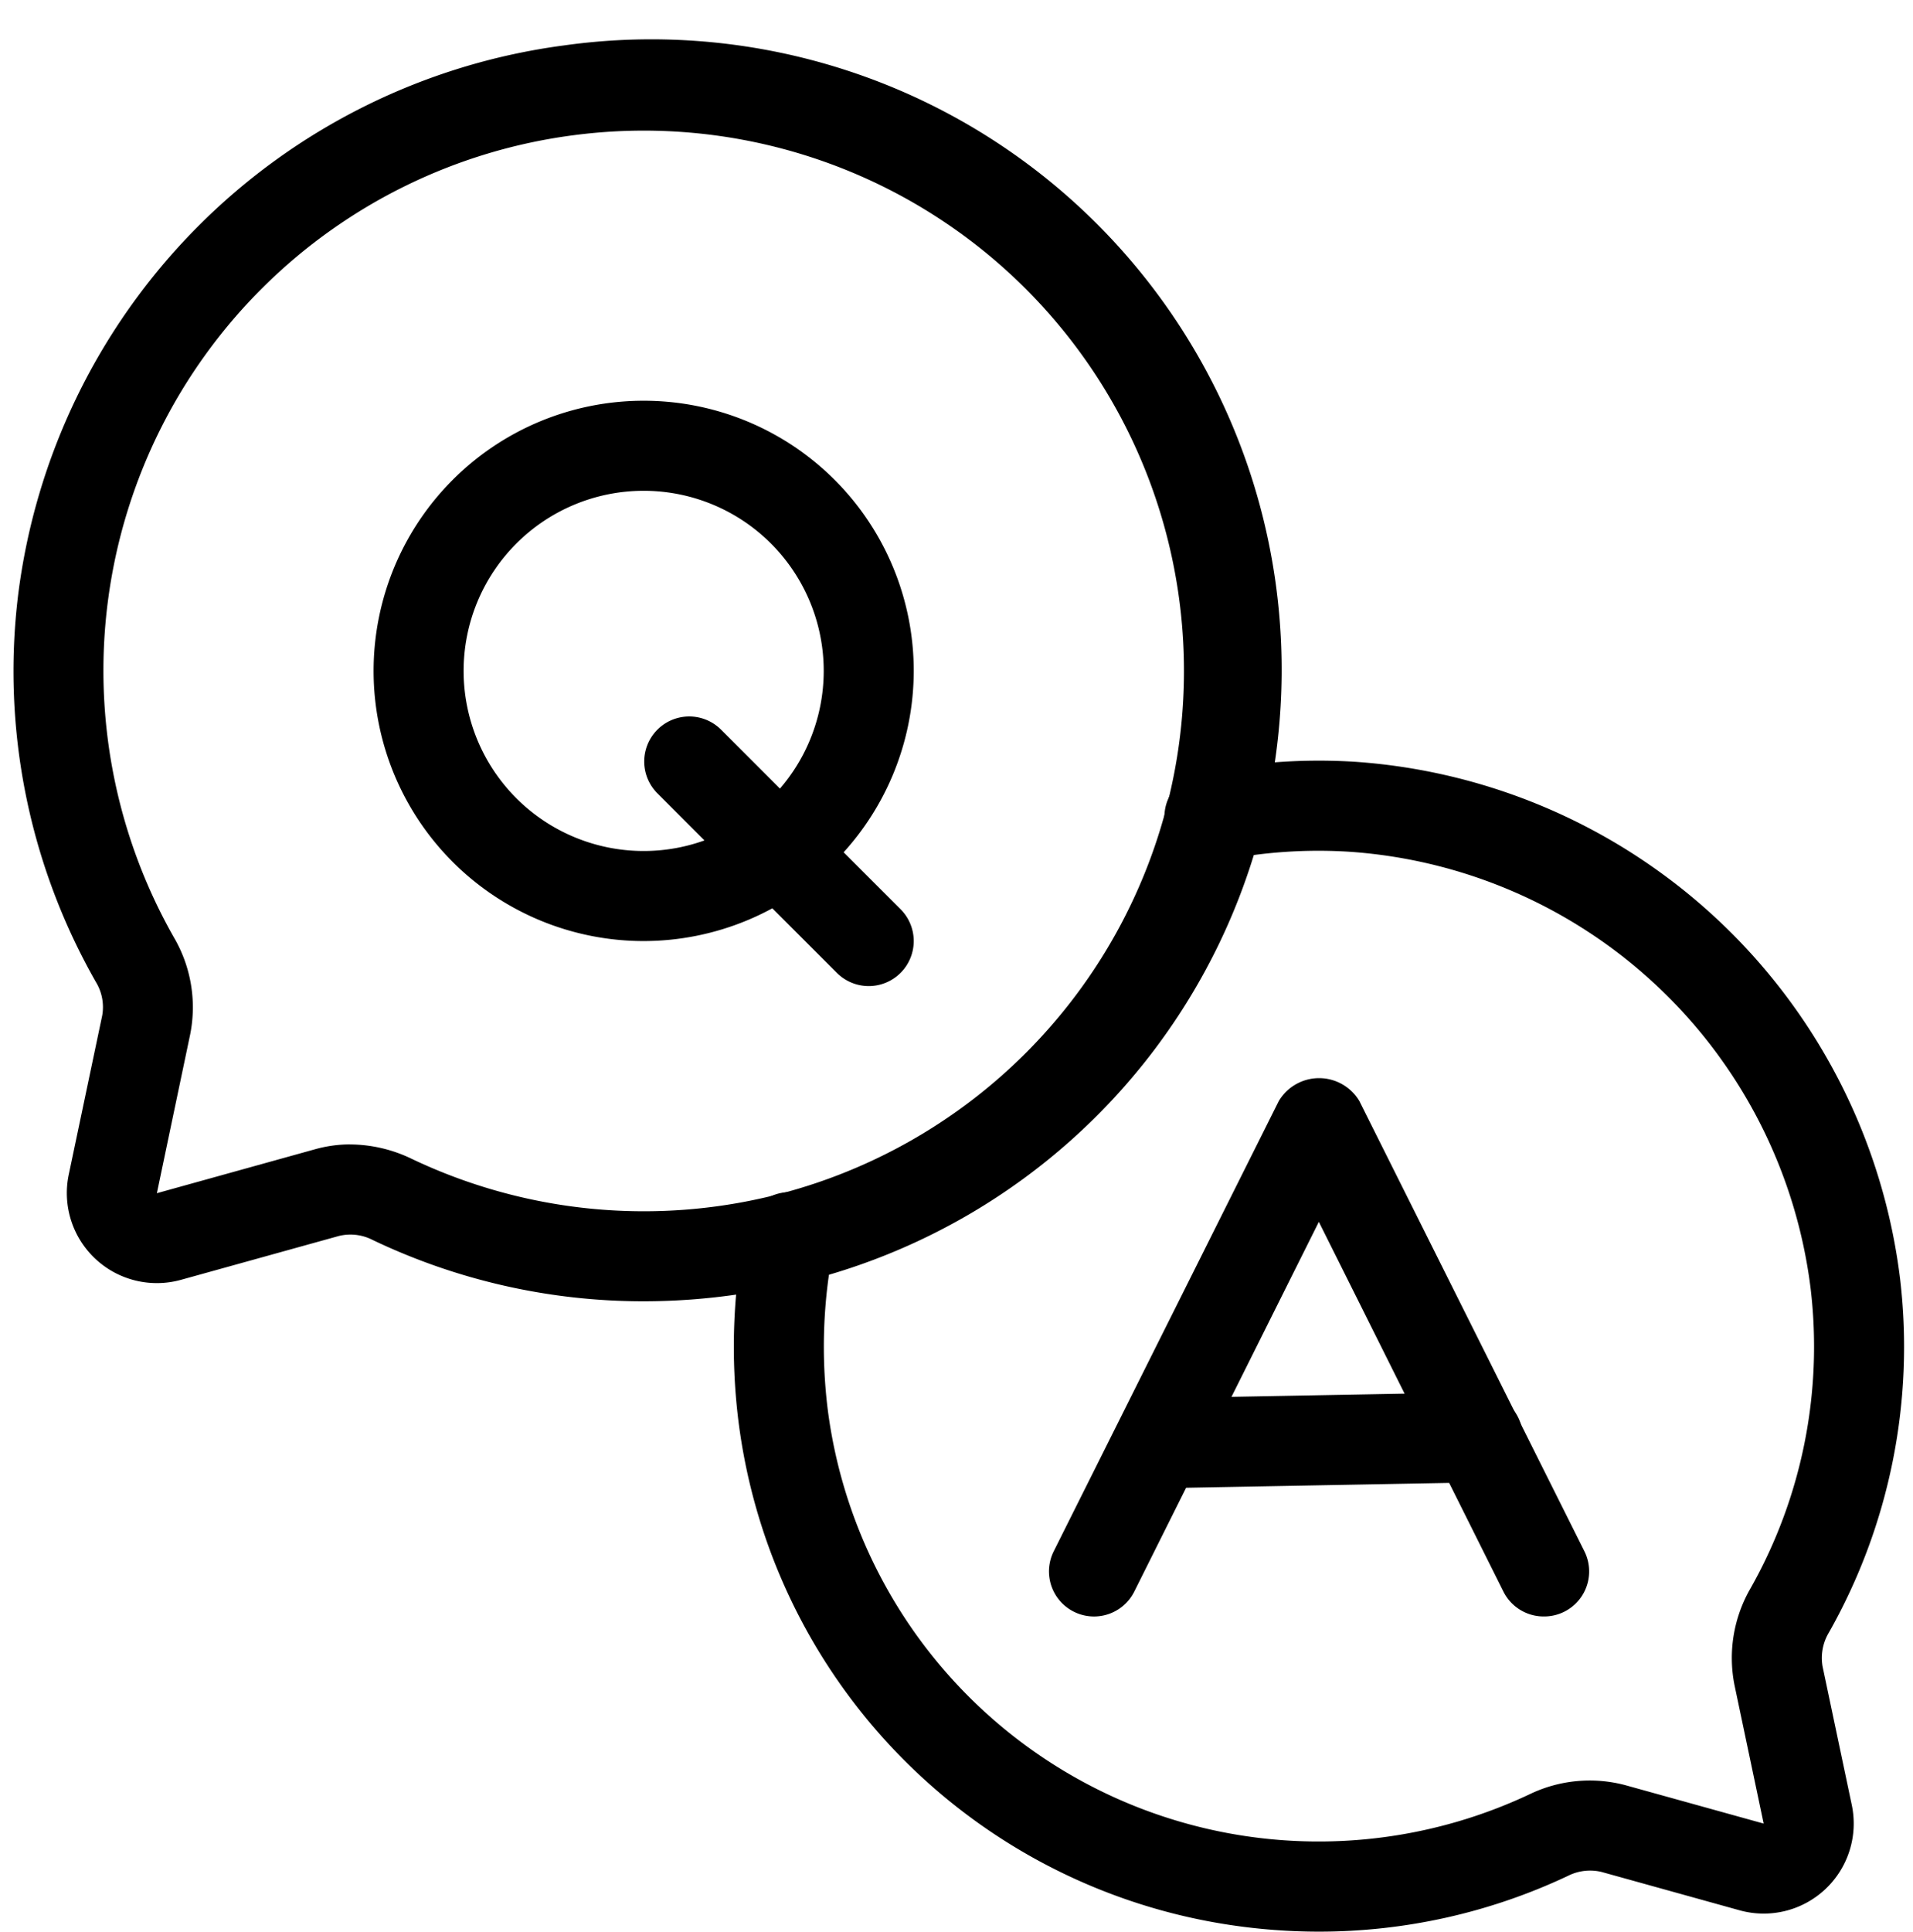
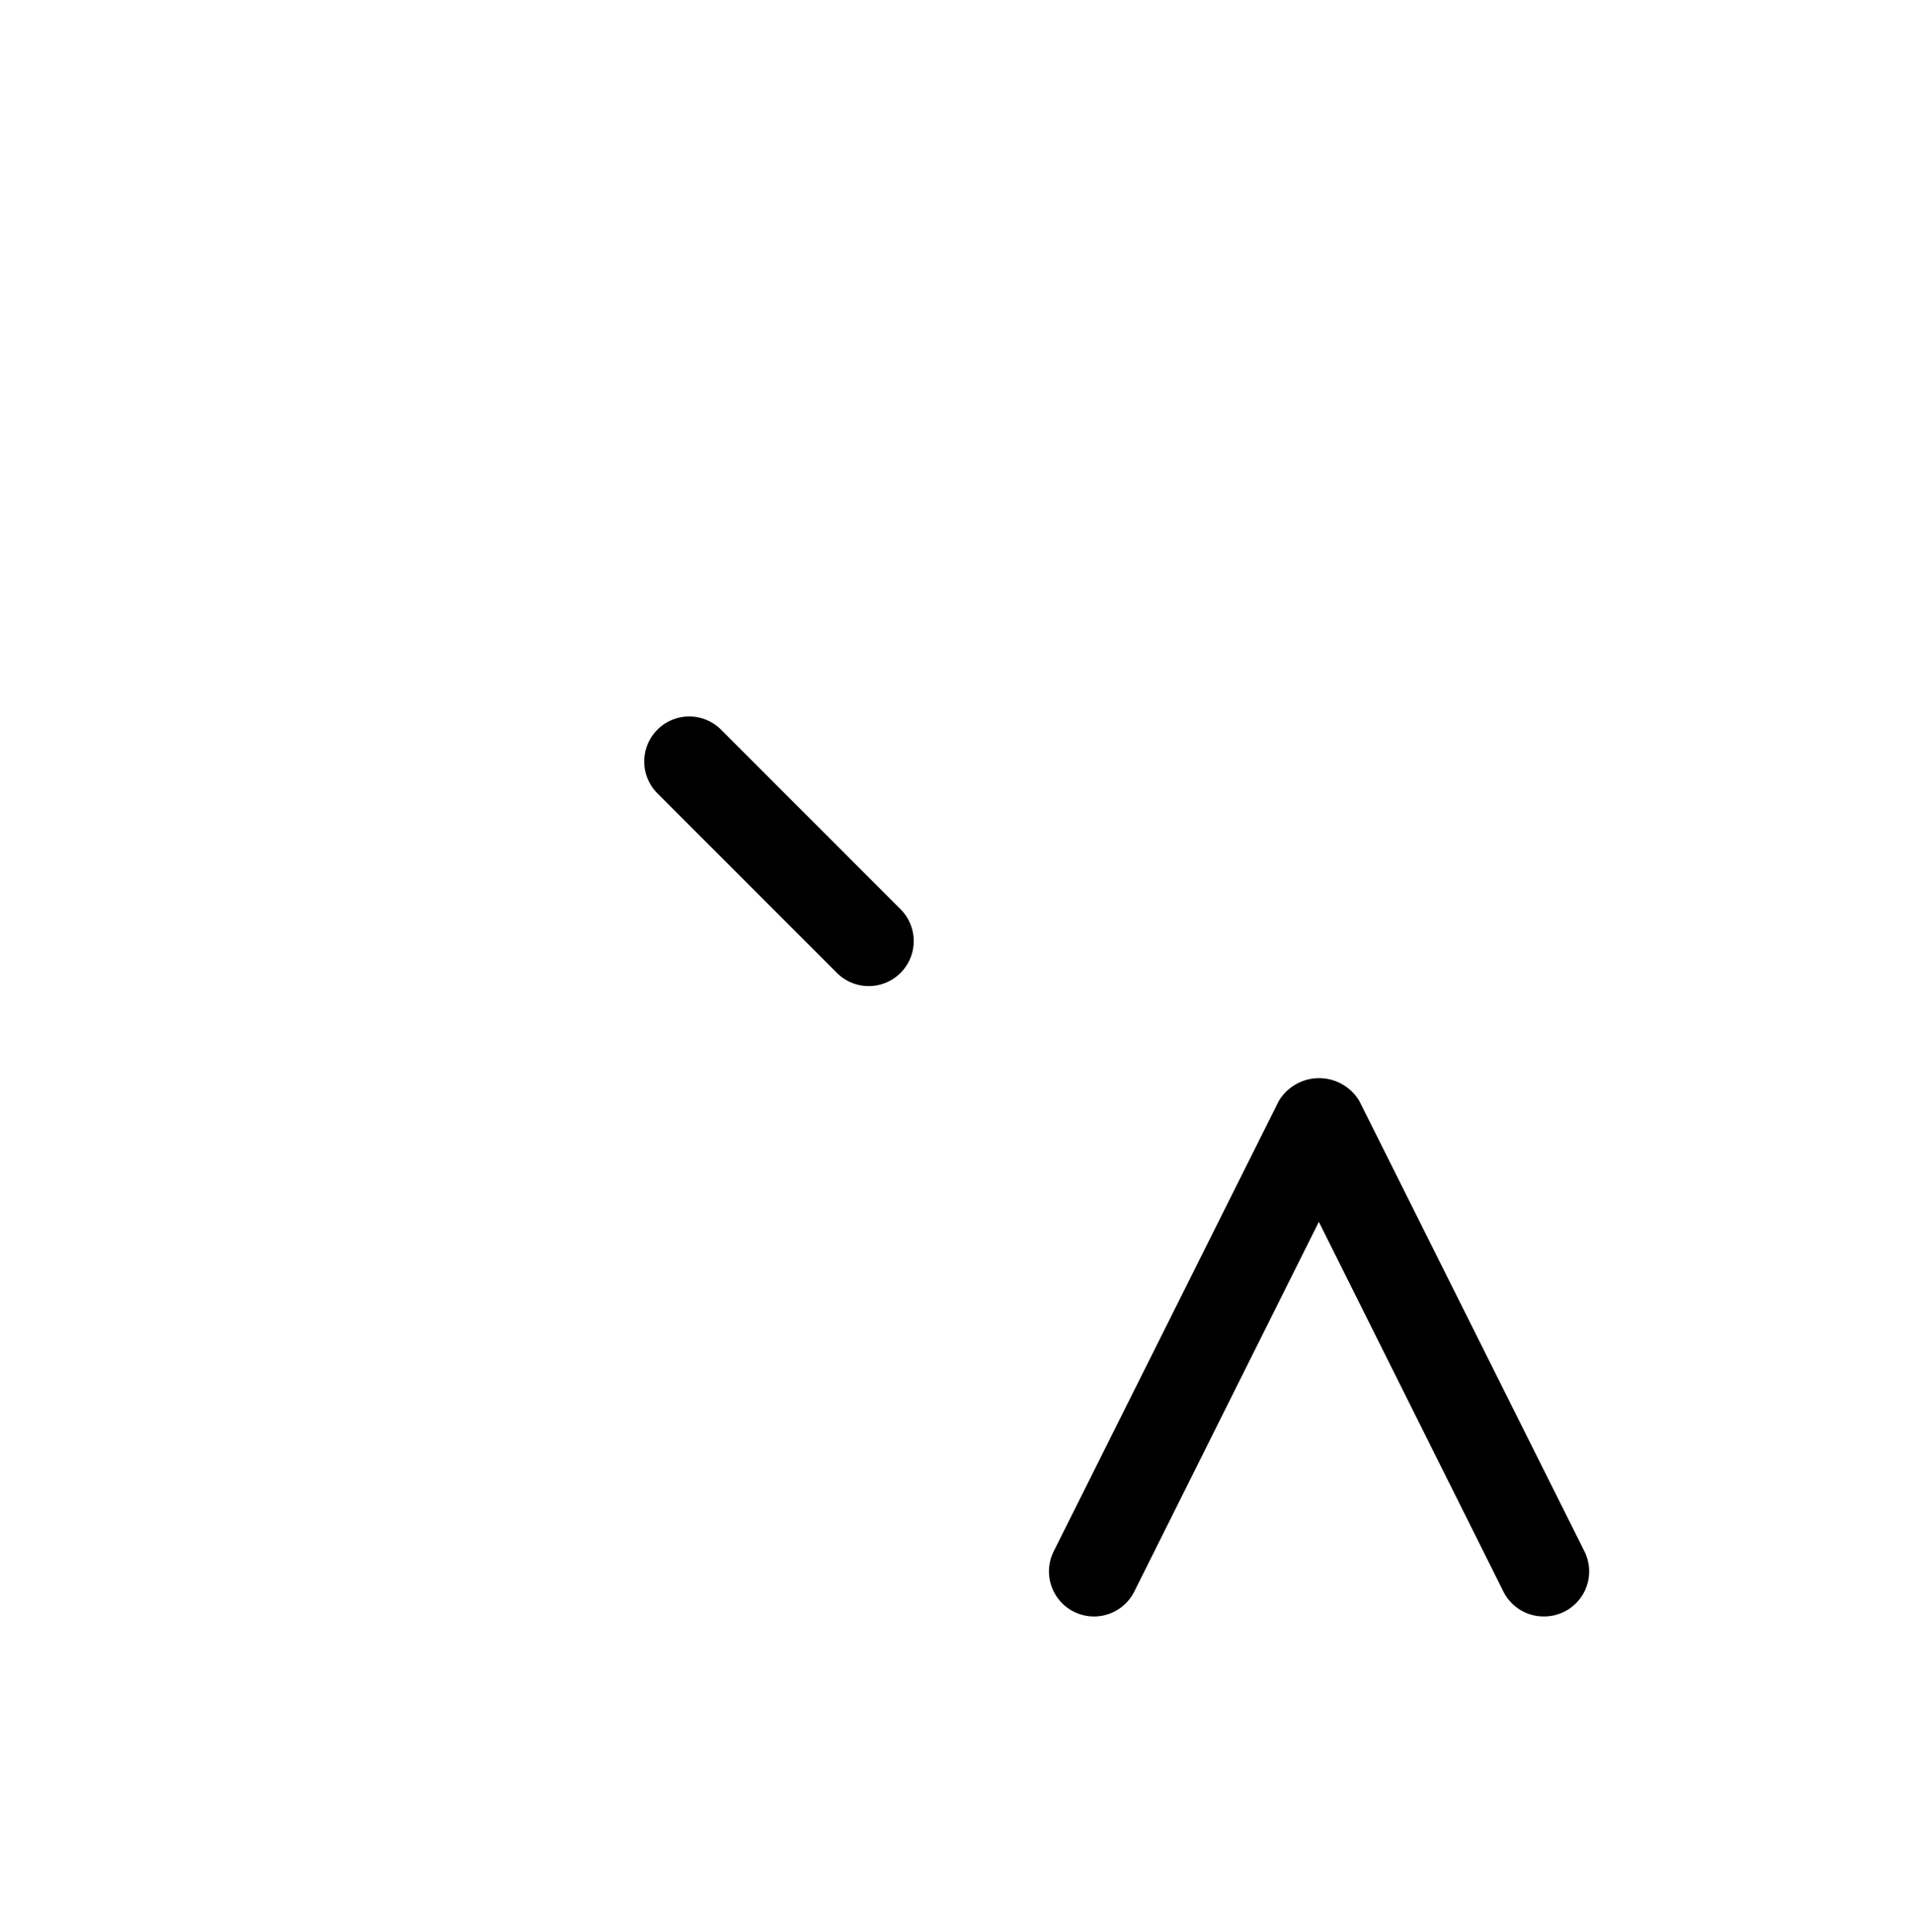
<svg xmlns="http://www.w3.org/2000/svg" data-name="Layer 1" height="42.9" preserveAspectRatio="xMidYMid meet" version="1.0" viewBox="2.7 2.1 42.5 42.9" width="42.5" zoomAndPan="magnify">
  <g id="change1_1">
-     <path d="M17.007,31a13.939,13.939,0,0,1-6.031-1.363,1.078,1.078,0,0,0-.748-.087l-3.508.974a2,2,0,0,1-2.492-2.34l.742-3.527a1.068,1.068,0,0,0-.139-.746A13.936,13.936,0,0,1,3.1,15.336,14.076,14.076,0,0,1,15.221,3.11h0a14,14,0,0,1,3.9,27.732A14.382,14.382,0,0,1,17.007,31Zm-6.533-3.483a3.172,3.172,0,0,1,1.365.316A12,12,0,1,0,15.467,5.1h0a11.991,11.991,0,0,0-8.9,17.825,3.073,3.073,0,0,1,.358,2.148L6.185,28.6l3.507-.974A2.9,2.9,0,0,1,10.474,27.516ZM15.344,4.1h0Z" />
-   </g>
+     </g>
  <g id="change1_2">
-     <path d="M32,45a13.239,13.239,0,0,1-1.971-.148A12.951,12.951,0,0,1,19.107,33.674a13.356,13.356,0,0,1,.153-4.269,1,1,0,1,1,1.961.39,11.345,11.345,0,0,0-.129,3.631,10.995,10.995,0,0,0,15.59,8.523,3.077,3.077,0,0,1,2.134-.2l3.066.851-.648-3.077a3.085,3.085,0,0,1,.355-2.145,10.915,10.915,0,0,0,1.338-6.649A11.089,11.089,0,0,0,32.7,21.018a10.934,10.934,0,0,0-2.907.2,1,1,0,1,1-.4-1.959,12.94,12.94,0,0,1,3.435-.239A13.108,13.108,0,0,1,44.913,30.5a12.883,12.883,0,0,1-1.582,7.858,1.1,1.1,0,0,0-.14.752l.649,3.077a2,2,0,0,1-2.493,2.339l-3.067-.852a1.091,1.091,0,0,0-.745.087A12.945,12.945,0,0,1,32,45Z" />
-   </g>
+     </g>
  <g id="change1_3">
    <path d="M37,38a1,1,0,0,1-.9-.553L32,29.236,27.9,37.447a1,1,0,1,1-1.79-.894l5-10a1.042,1.042,0,0,1,1.79,0l5,10A1,1,0,0,1,37,38Z" />
  </g>
  <g id="change1_4">
-     <path d="M28.479,35.152a1,1,0,0,1-.019-2l7.043-.13h.018a1,1,0,0,1,.019,2l-7.043.13Z" />
-   </g>
+     </g>
  <g id="change1_5">
-     <path d="M17,23a6,6,0,1,1,6-6A6.006,6.006,0,0,1,17,23Zm0-10a4,4,0,1,0,4,4A4,4,0,0,0,17,13Z" />
-   </g>
+     </g>
  <g id="change1_6">
    <path d="M22,24a1,1,0,0,1-.707-.293l-4-4a1,1,0,0,1,1.414-1.414l4,4A1,1,0,0,1,22,24Z" />
  </g>
</svg>